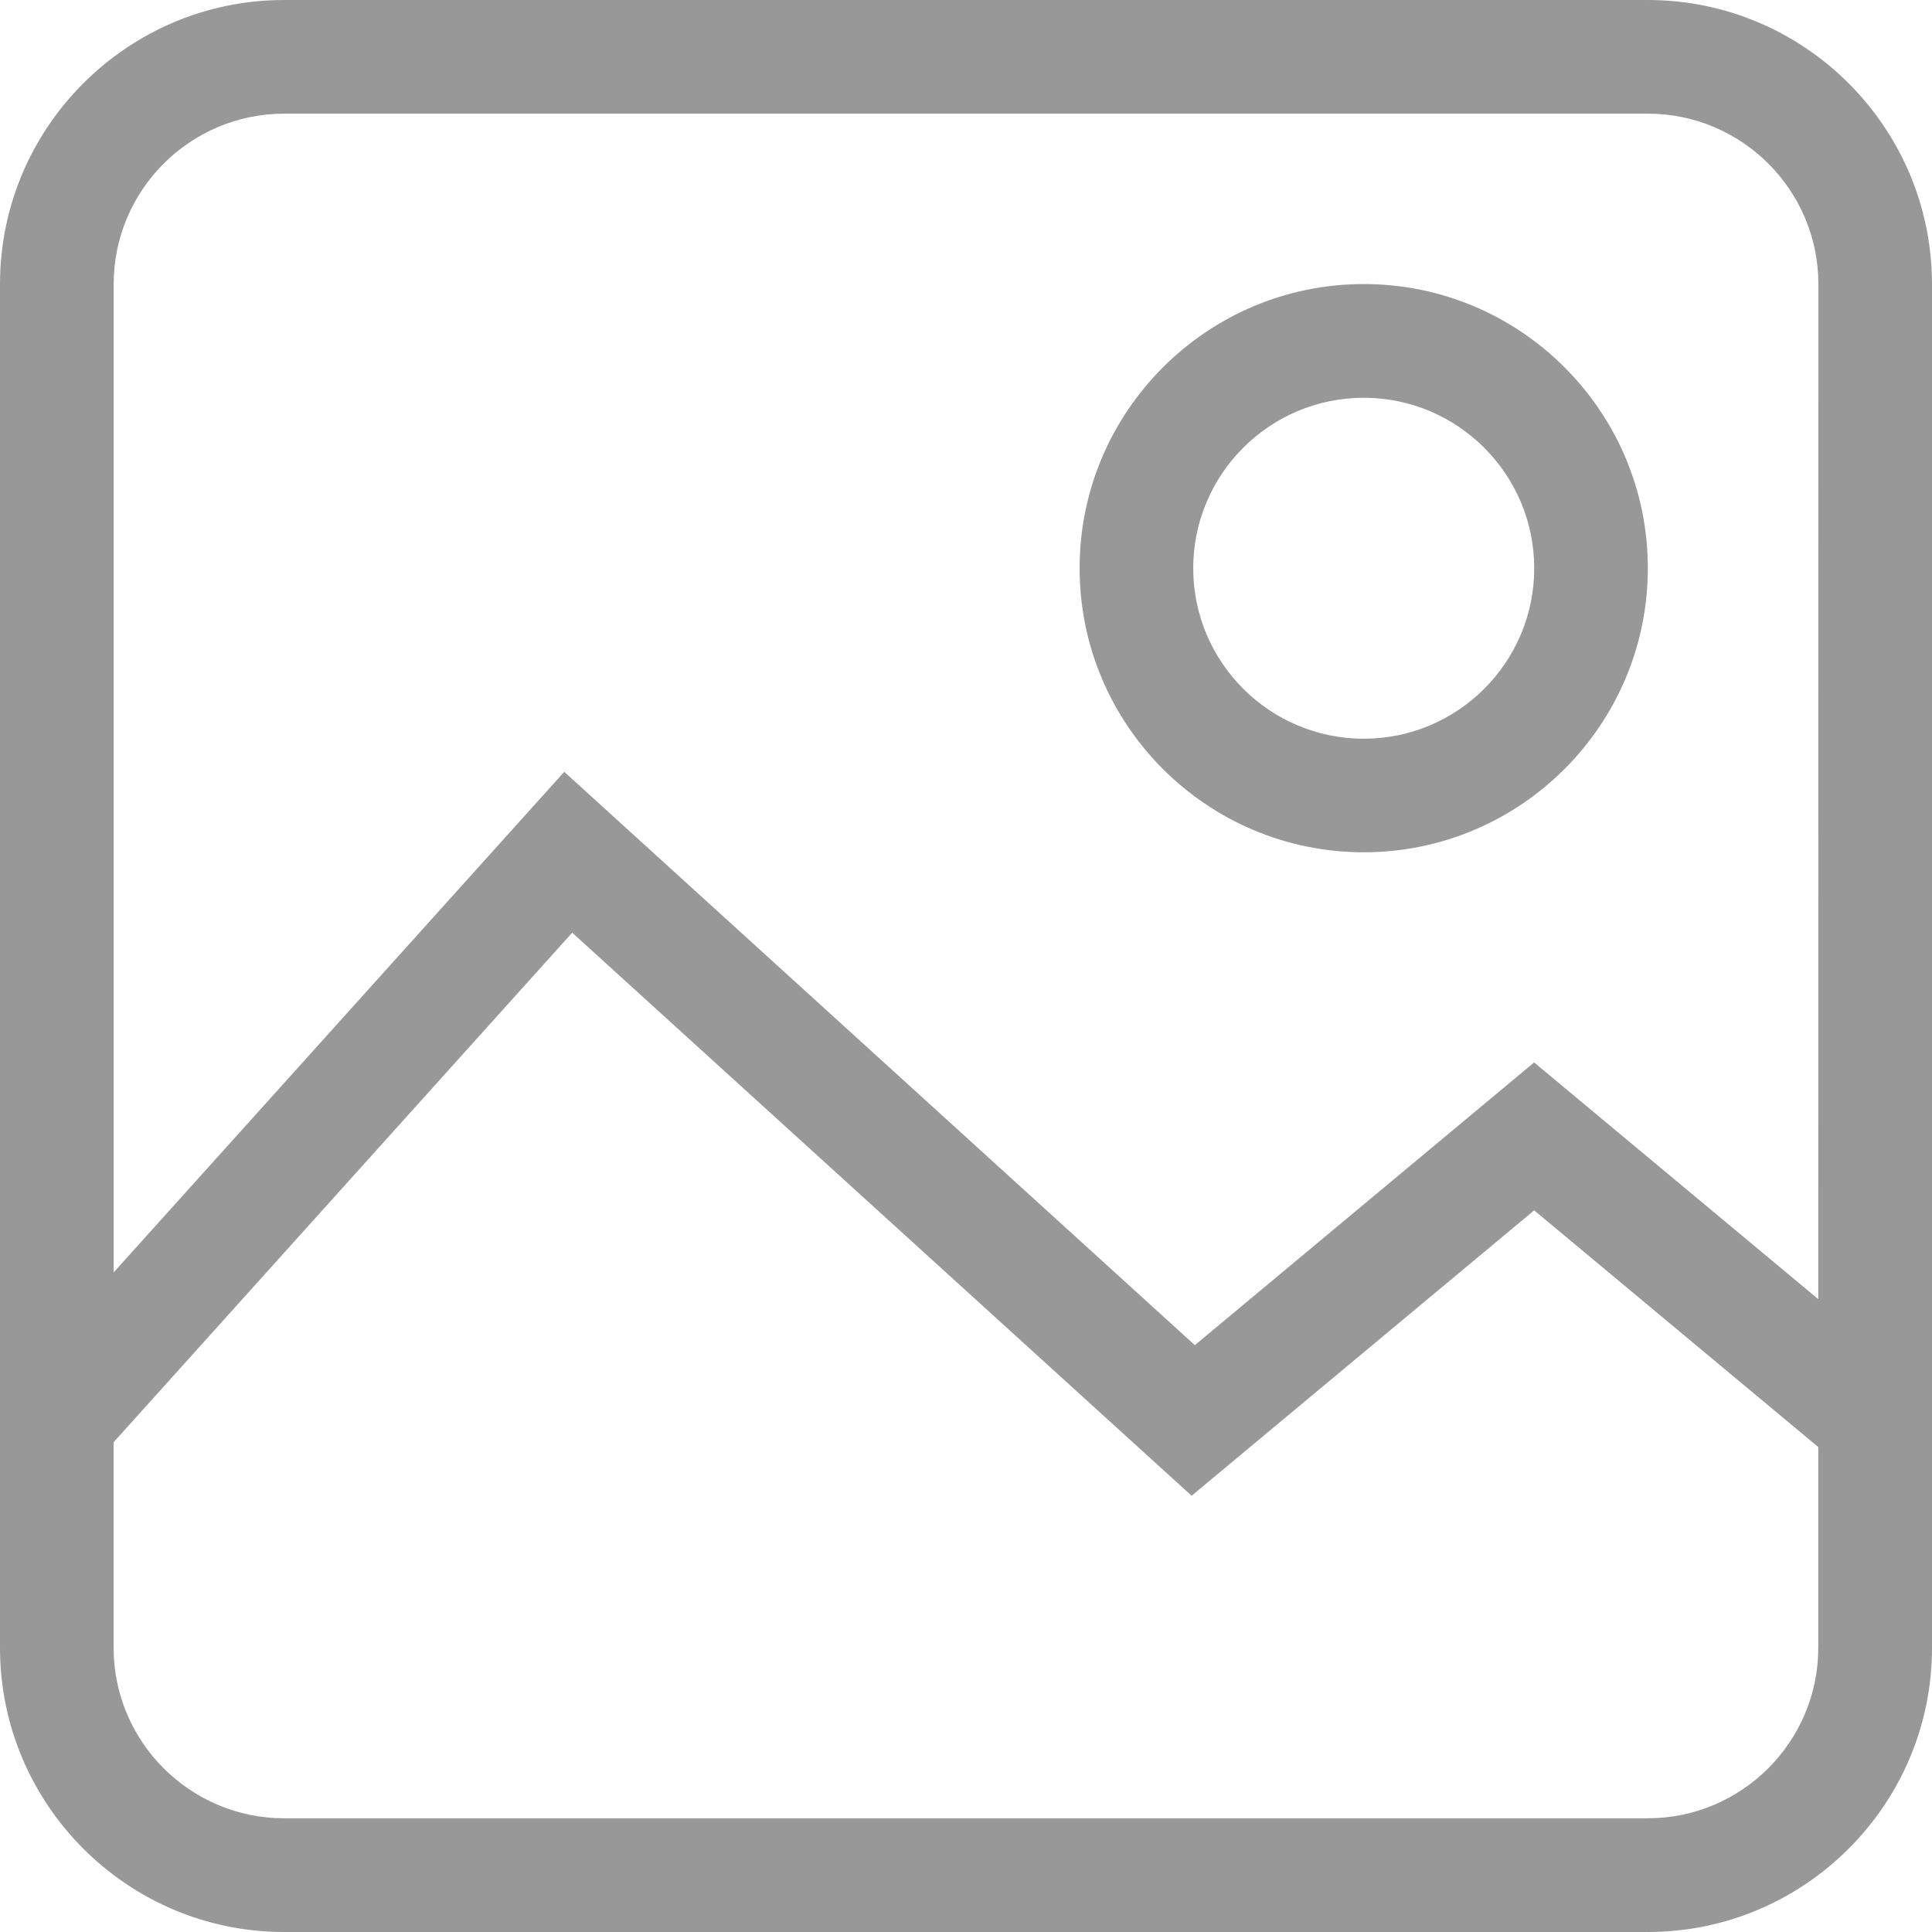
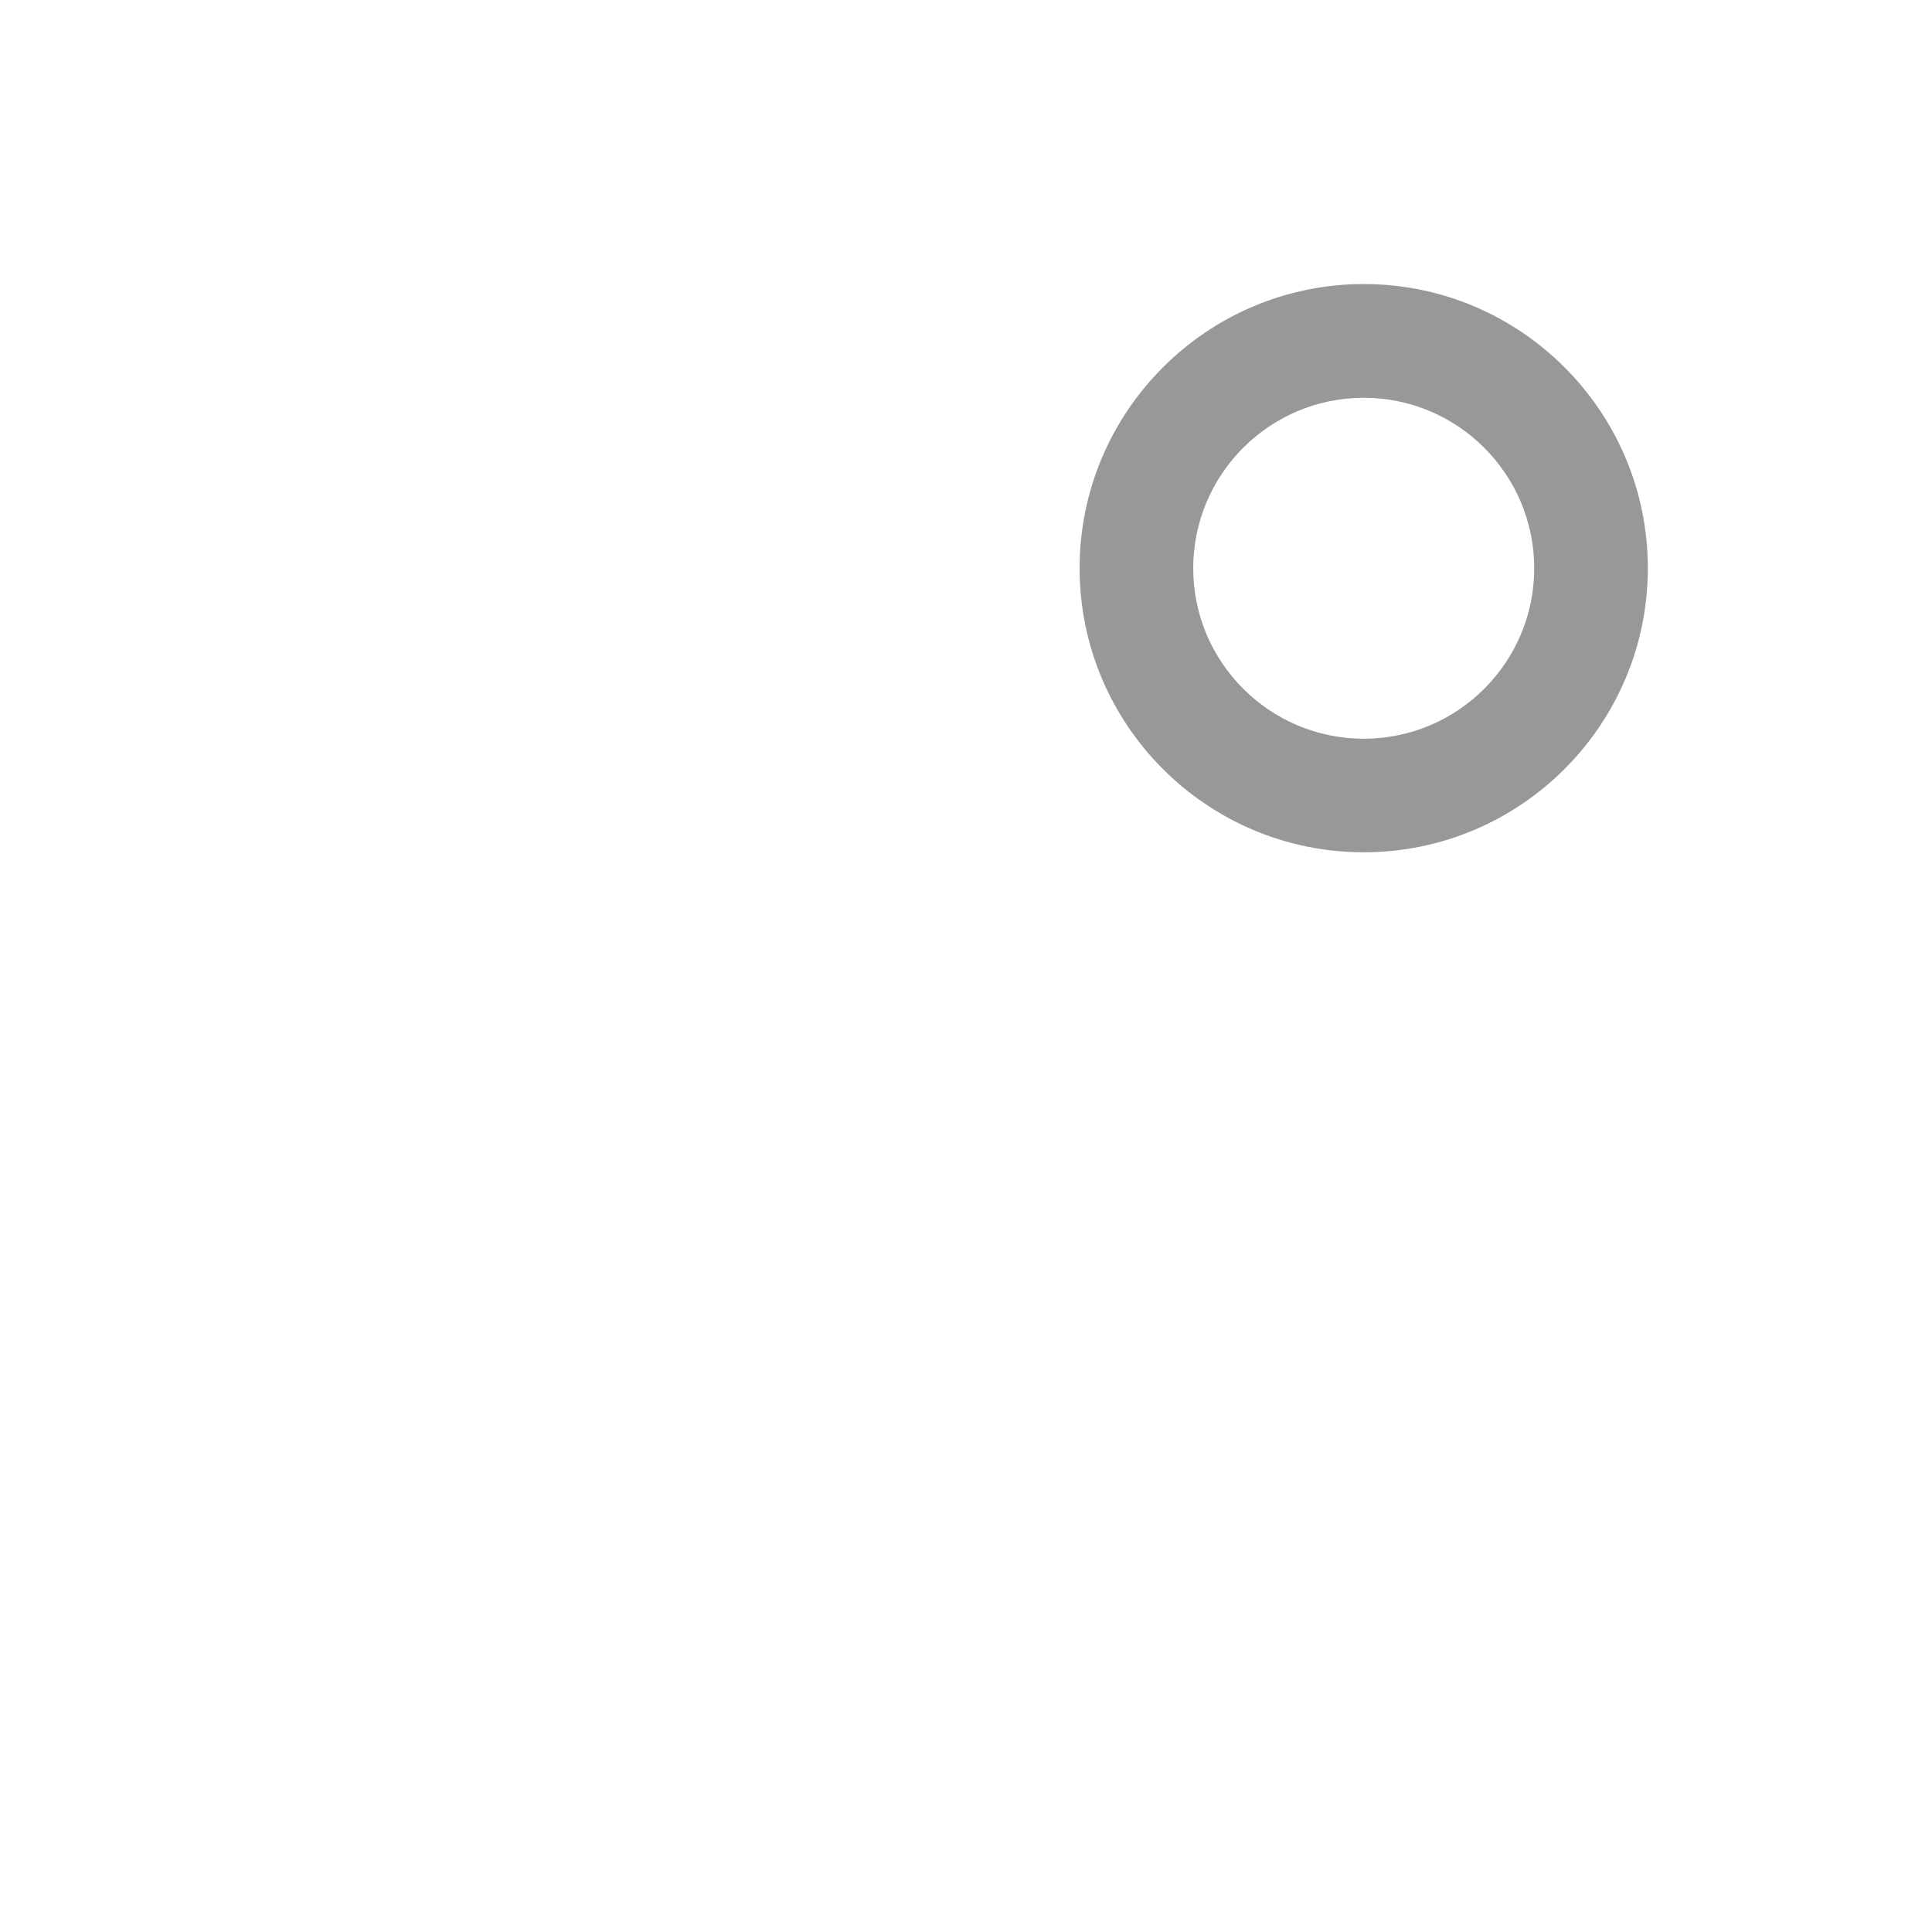
<svg xmlns="http://www.w3.org/2000/svg" width="36" height="36">
-   <path fill="#989898" d="M30.704,0H5.294C2.376,0,0,2.374,0,5.294v25.412C0,33.624,2.375,36,5.294,36h25.411  C33.624,36,36,33.625,36,30.706V5.294C35.998,2.374,33.624,0,30.704,0z M33.881,30.704c0,1.75-1.425,3.177-3.177,3.177H5.294  c-1.75,0-3.177-1.425-3.177-3.177v-3.83l8.545-9.495l11.542,10.492l6.383-5.318l5.294,4.411L33.881,30.704L33.881,30.704z   M33.881,24.208l-5.295-4.411l-6.322,5.268l-11.75-10.683l-8.396,9.327V5.294c0-1.75,1.424-3.176,3.177-3.176h25.411  c1.751,0,3.177,1.424,3.177,3.176L33.881,24.208L33.881,24.208z" />
  <path fill="#989898" d="M25.412,15.881c2.918,0,5.293-2.373,5.293-5.294c0-2.92-2.373-5.294-5.293-5.294s-5.295,2.375-5.295,5.294  C20.117,13.508,22.49,15.881,25.412,15.881z M25.412,7.412c1.75,0,3.176,1.424,3.176,3.177c0,1.752-1.424,3.176-3.176,3.176  c-1.753,0-3.178-1.424-3.178-3.176C22.234,8.836,23.659,7.412,25.412,7.412z" />
</svg>